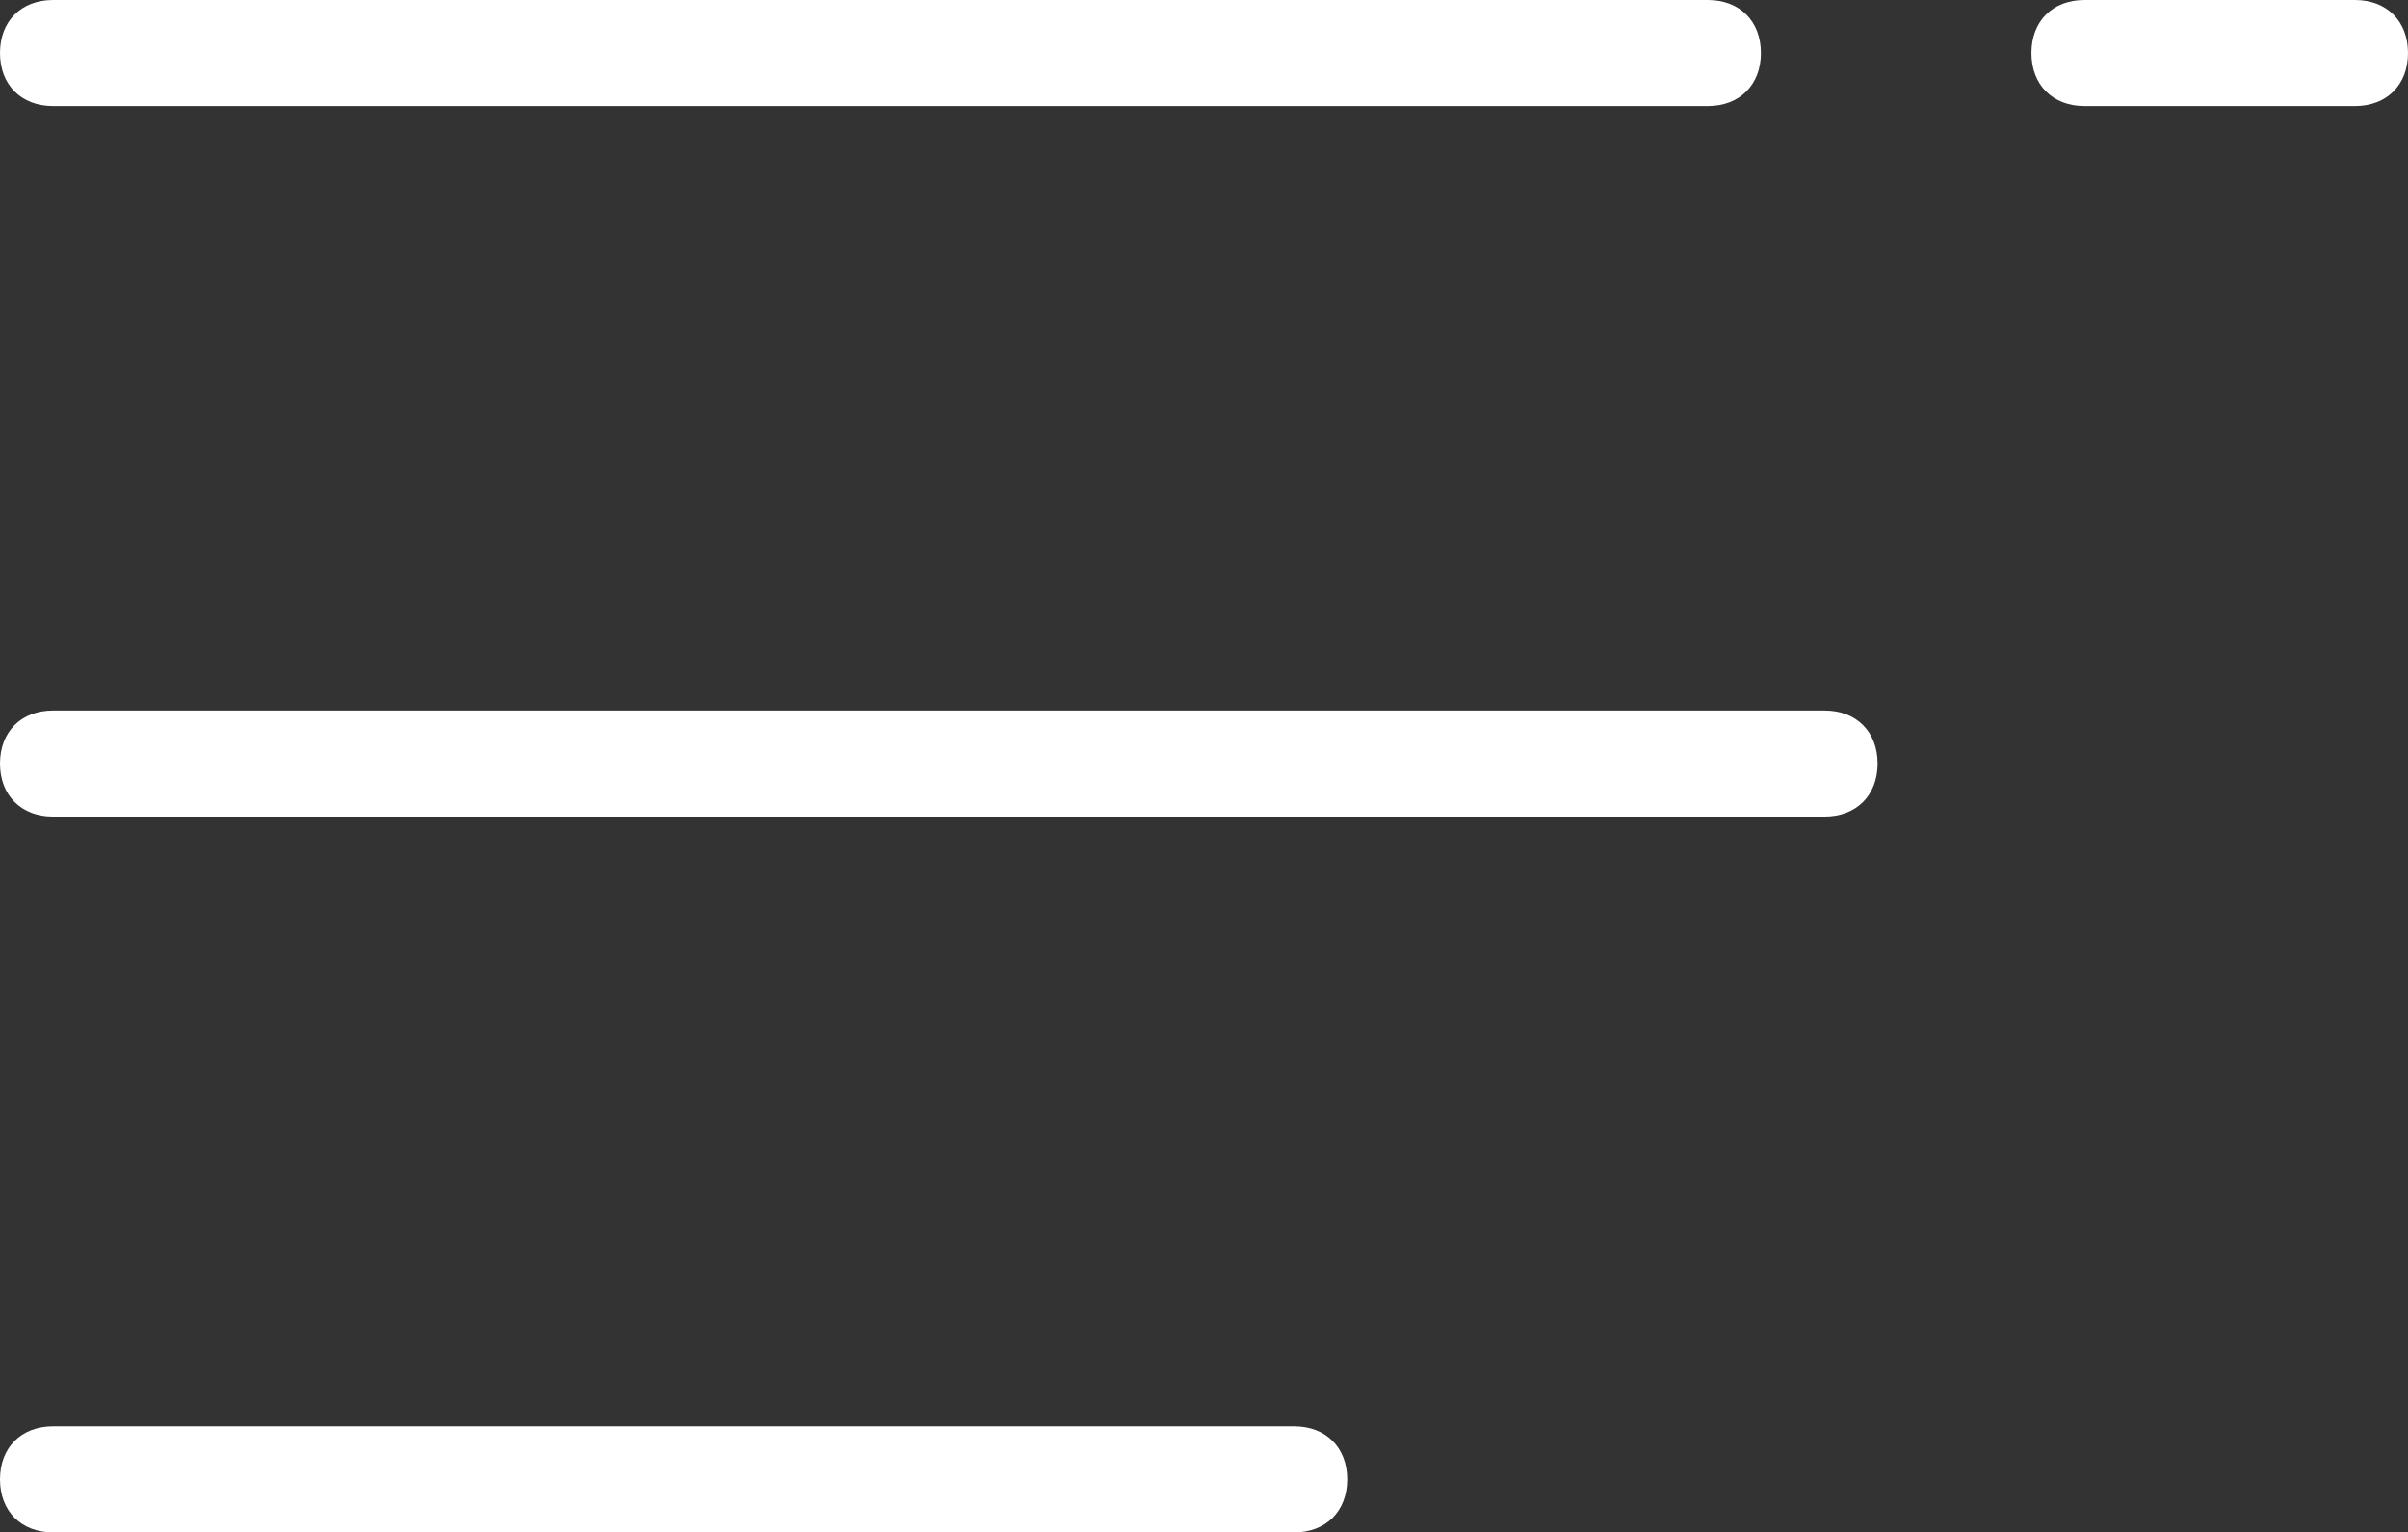
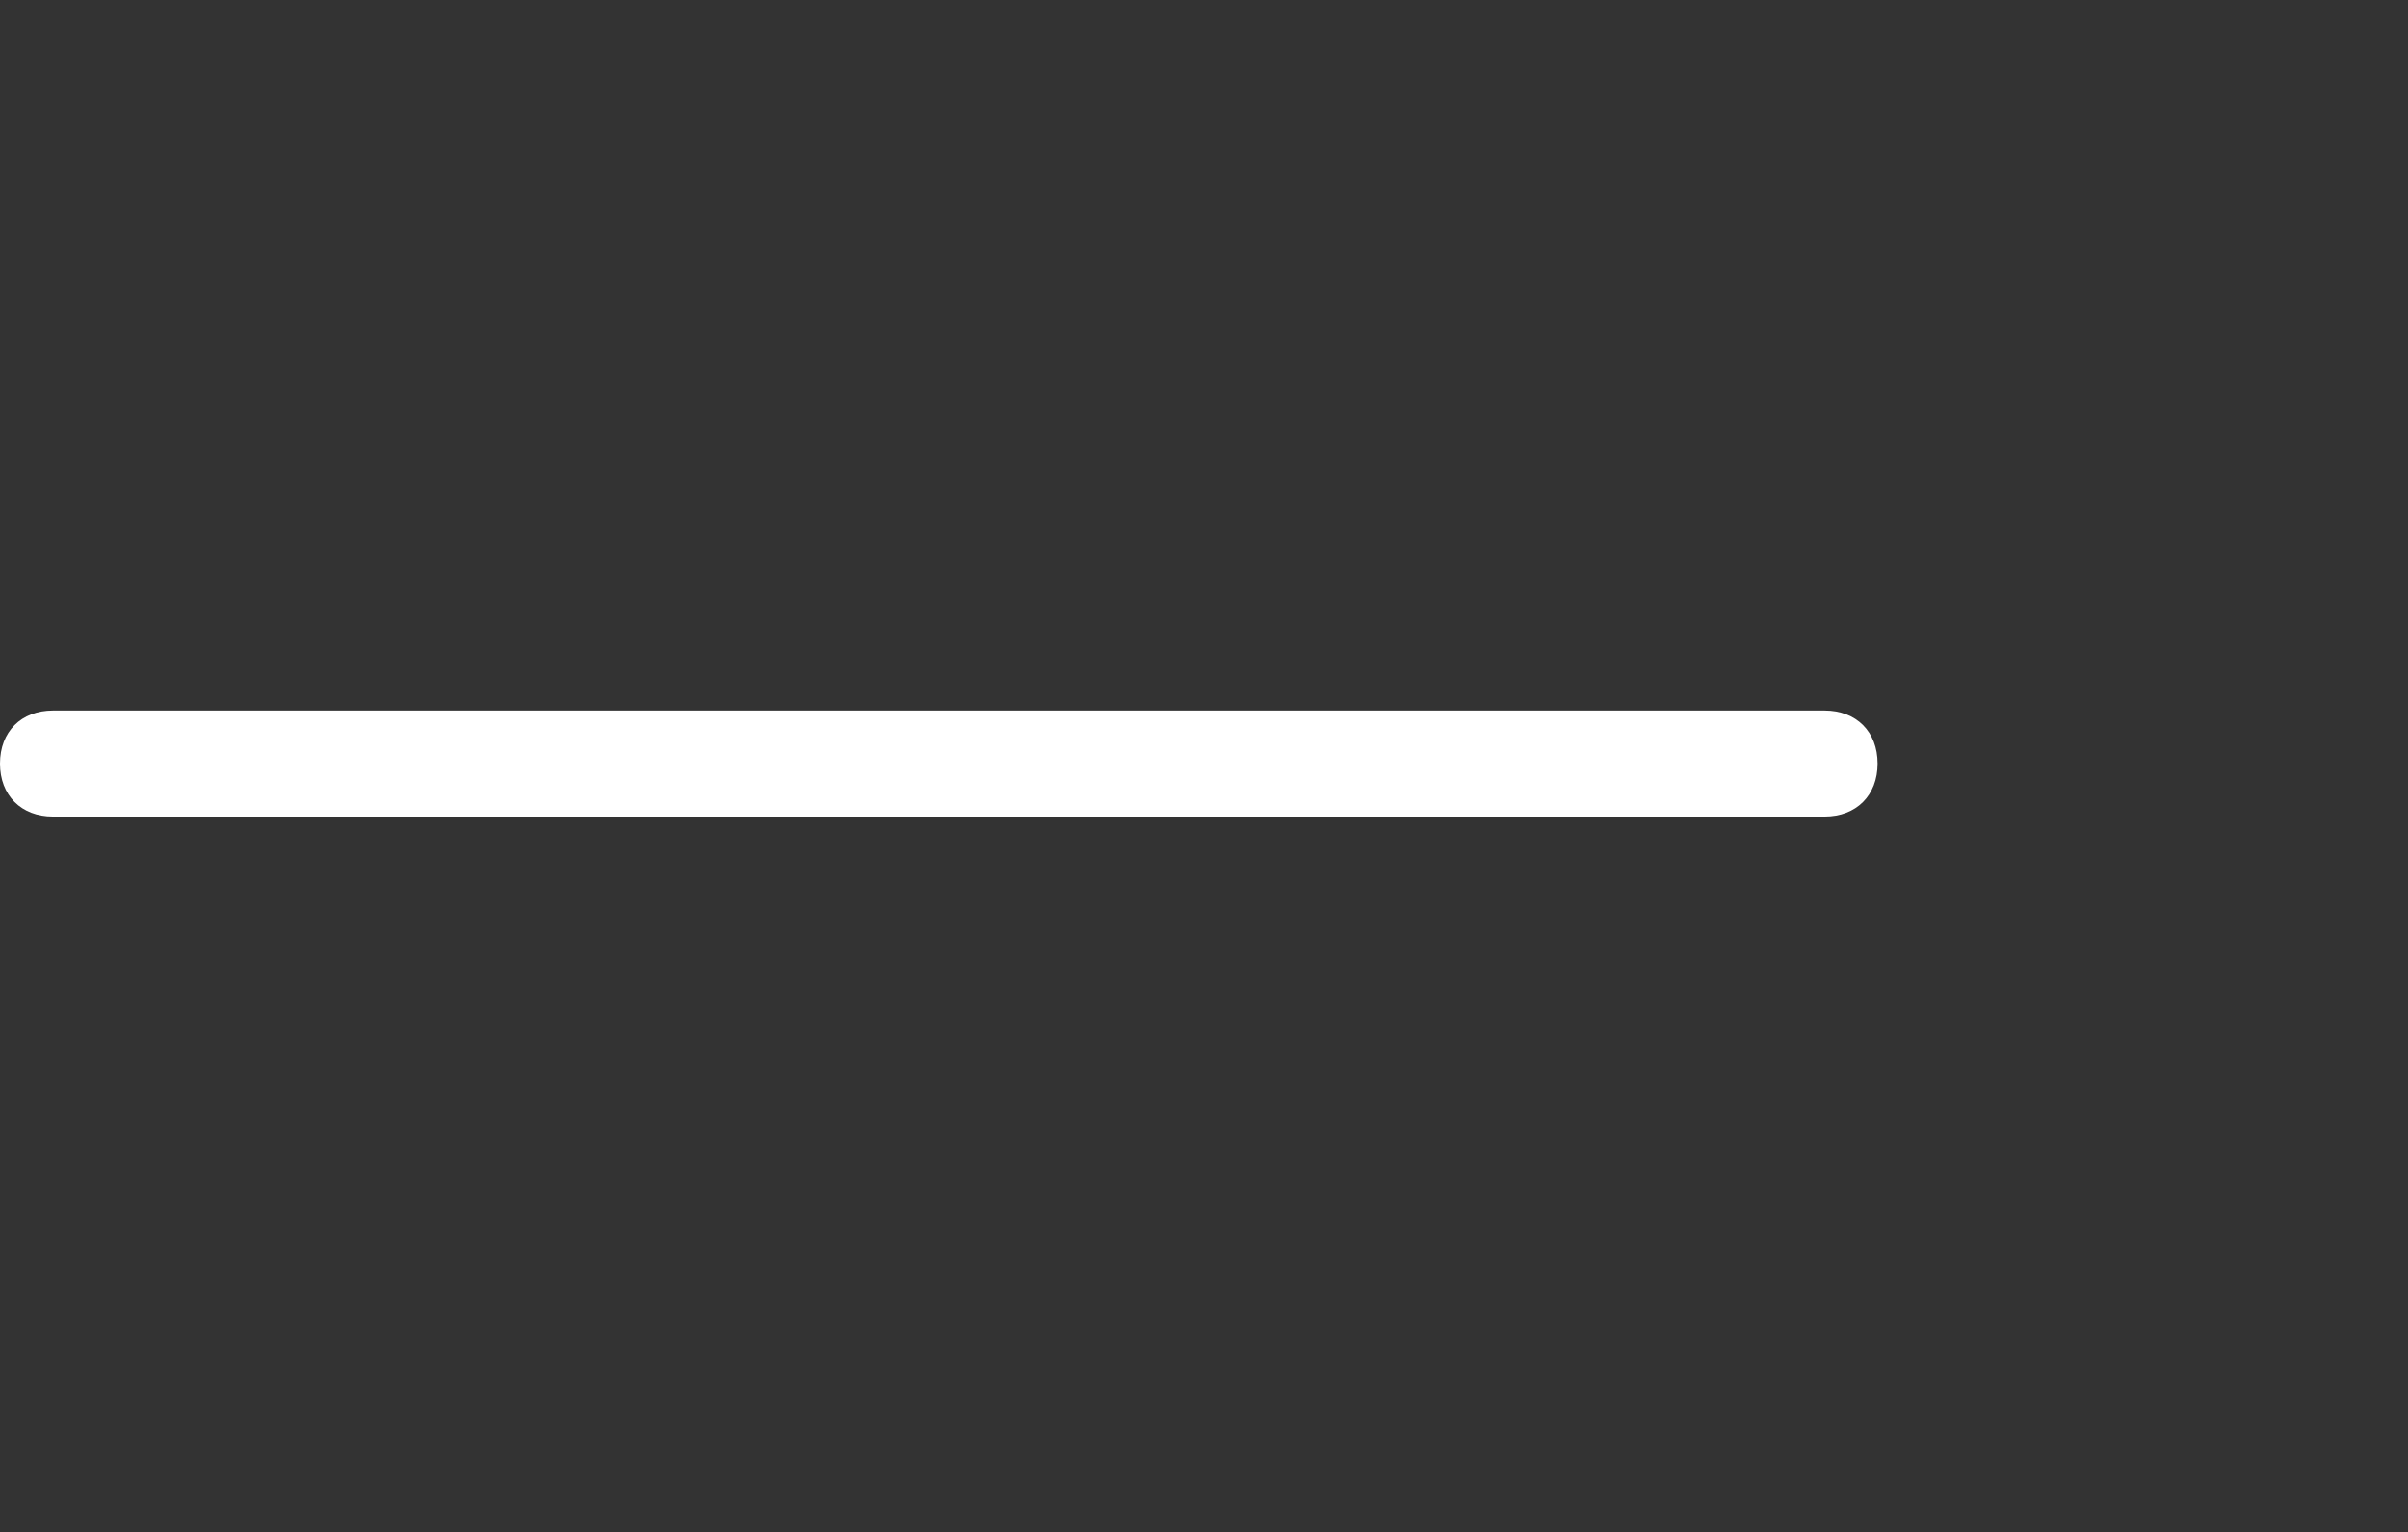
<svg xmlns="http://www.w3.org/2000/svg" version="1.1" id="Capa_1" x="0px" y="0px" viewBox="0 0 45.4 28.9" style="enable-background:new 0 0 45.4 28.9;" xml:space="preserve">
  <rect x="0" y="0" width="45.4" height="28.9" fill="#333333" stroke="none" />
  <style type="text/css">
	.st0{fill:#FFFFFF;}
</style>
  <g>
-     <path class="st0" d="M24.4,26.9H1c-0.6,0-1,0.4-1,1s0.4,1,1,1h23.4c0.6,0,1-0.4,1-1S25,26.9,24.4,26.9z" />
    <path class="st0" d="M34.4,13.4H1c-0.6,0-1,0.4-1,1s0.4,1,1,1h33.4c0.6,0,1-0.4,1-1S35,13.4,34.4,13.4z" />
    <g>
-       <path class="st0" d="M33.2,1c0-0.6-0.4-1-1-1H1C0.4,0,0,0.4,0,1c0,0.6,0.4,1,1,1h31.2C32.8,2,33.2,1.6,33.2,1L33.2,1z" />
-       <path class="st0" d="M44.4,0h-5.1c-0.6,0-1,0.4-1,1v0c0,0.6,0.4,1,1,1h5.1c0.6,0,1-0.4,1-1C45.4,0.4,45,0,44.4,0z" />
-     </g>
+       </g>
  </g>
</svg>